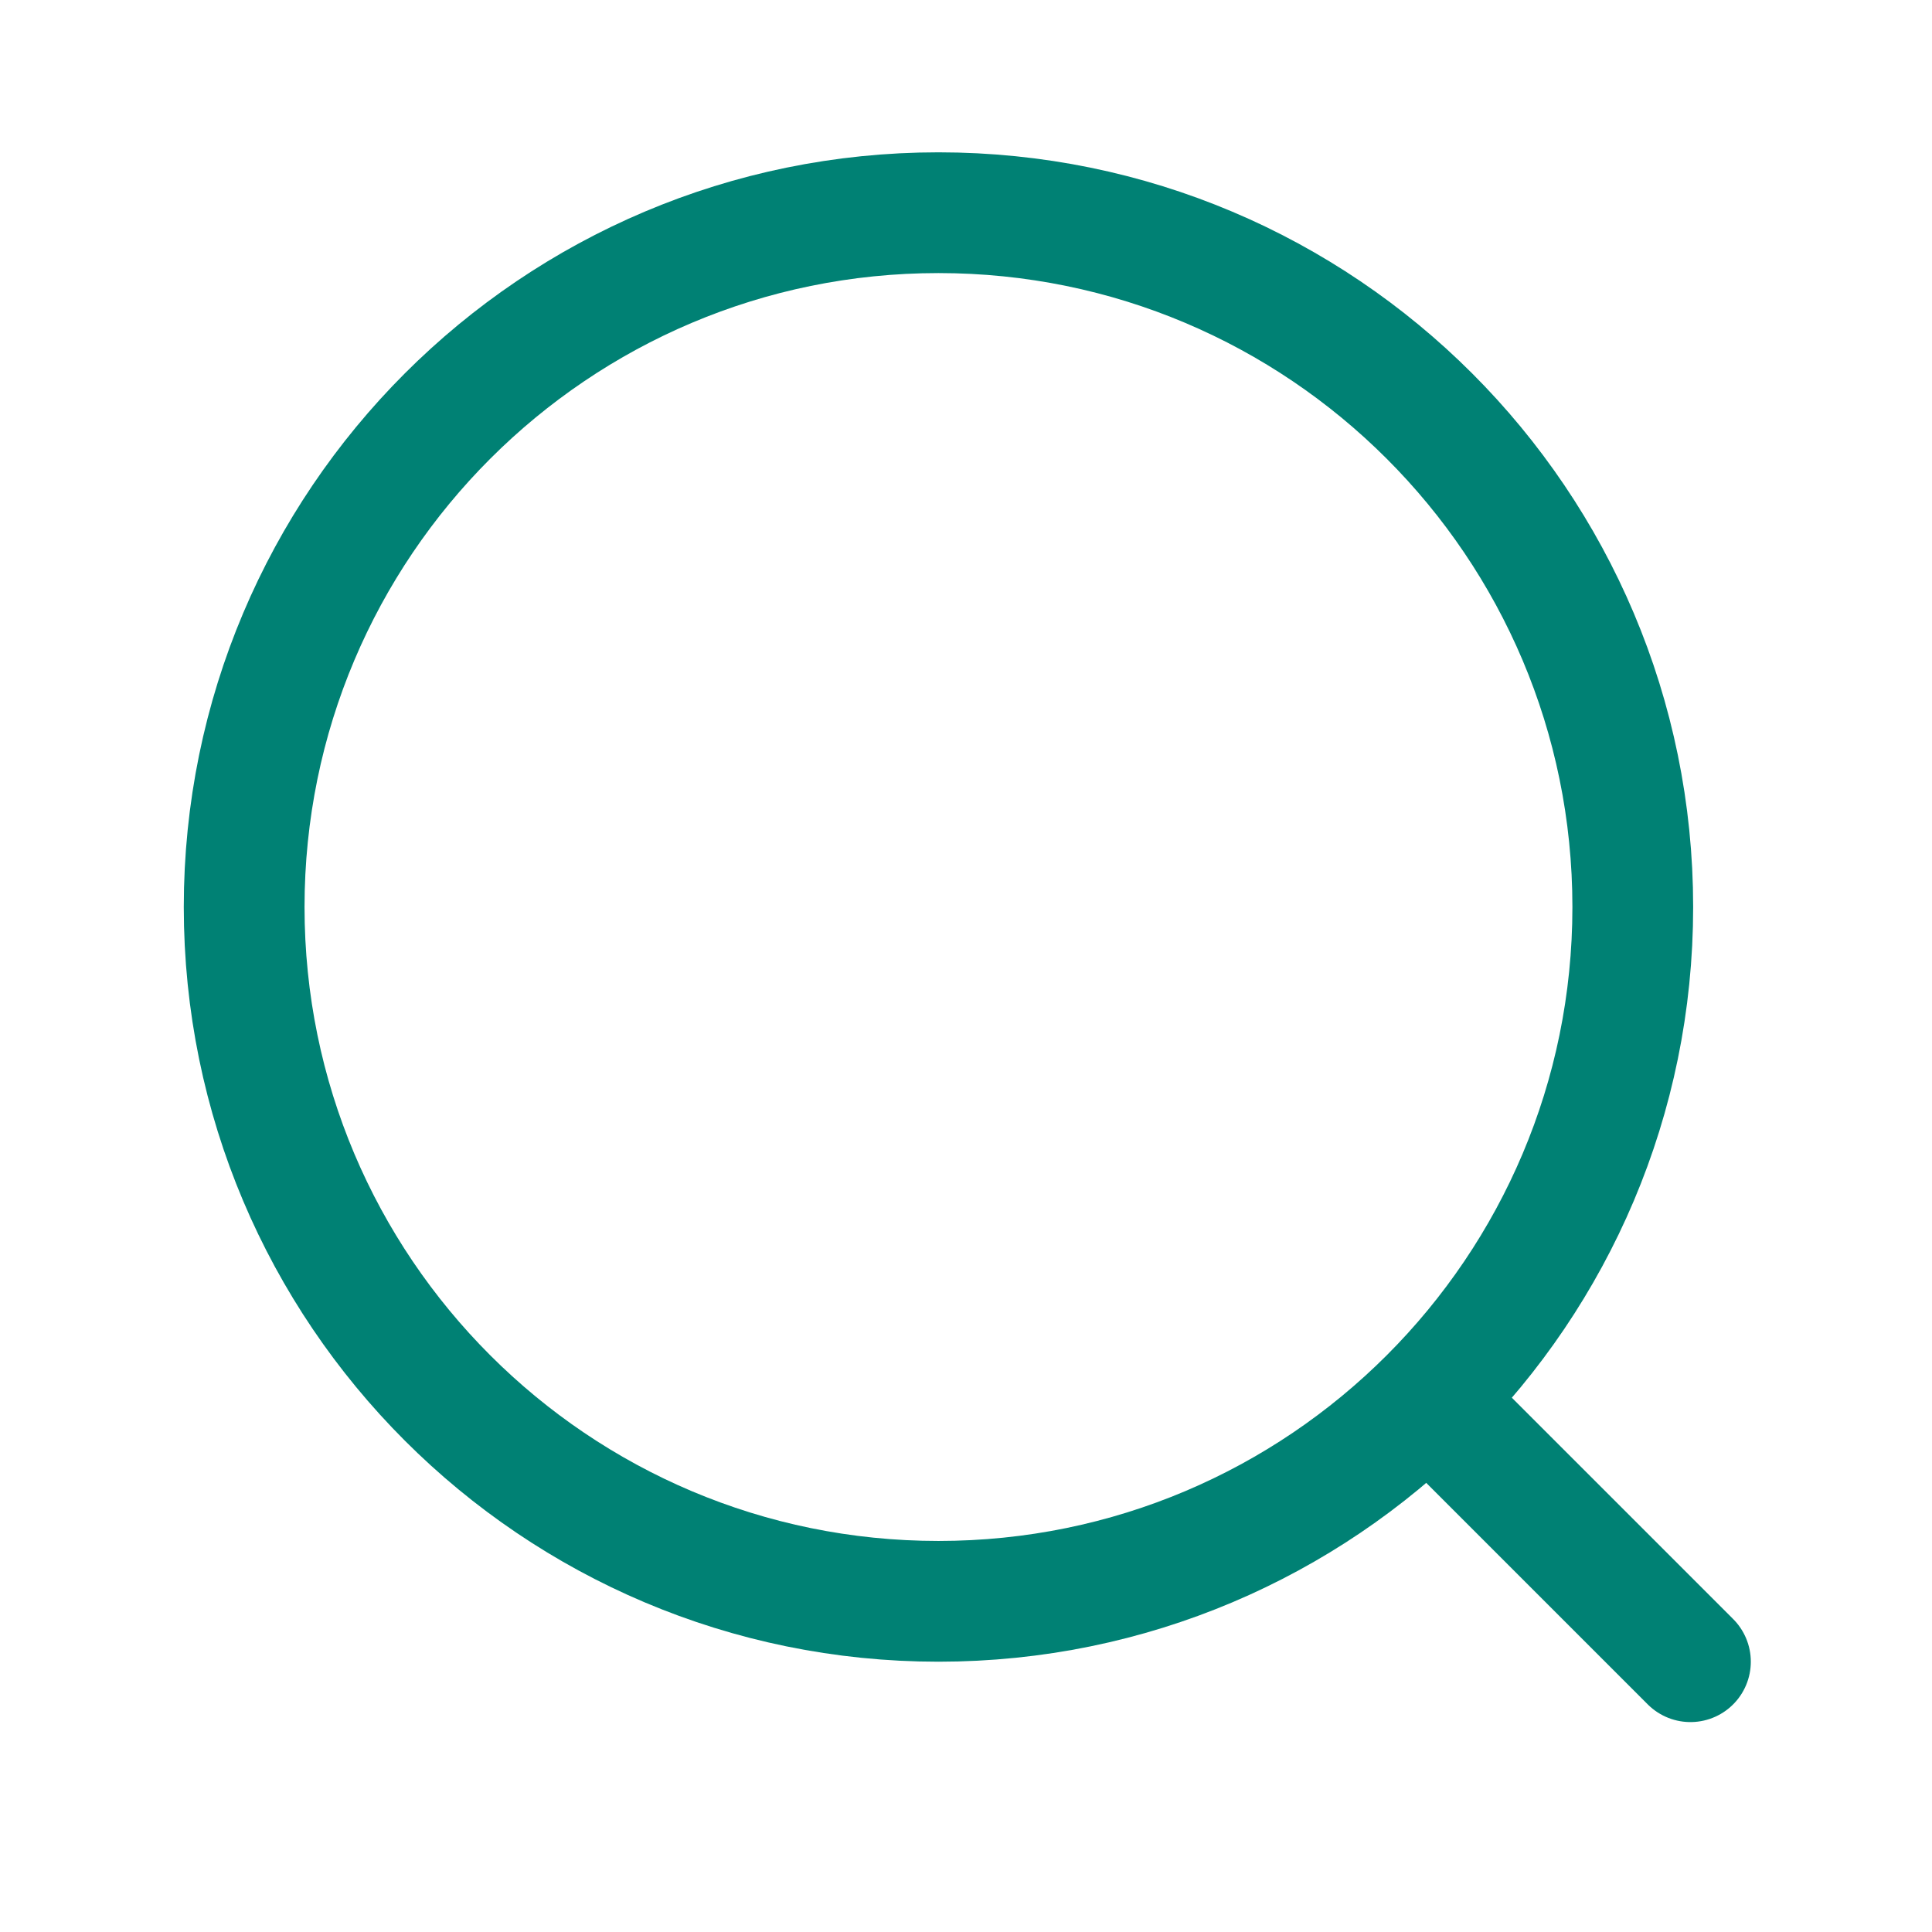
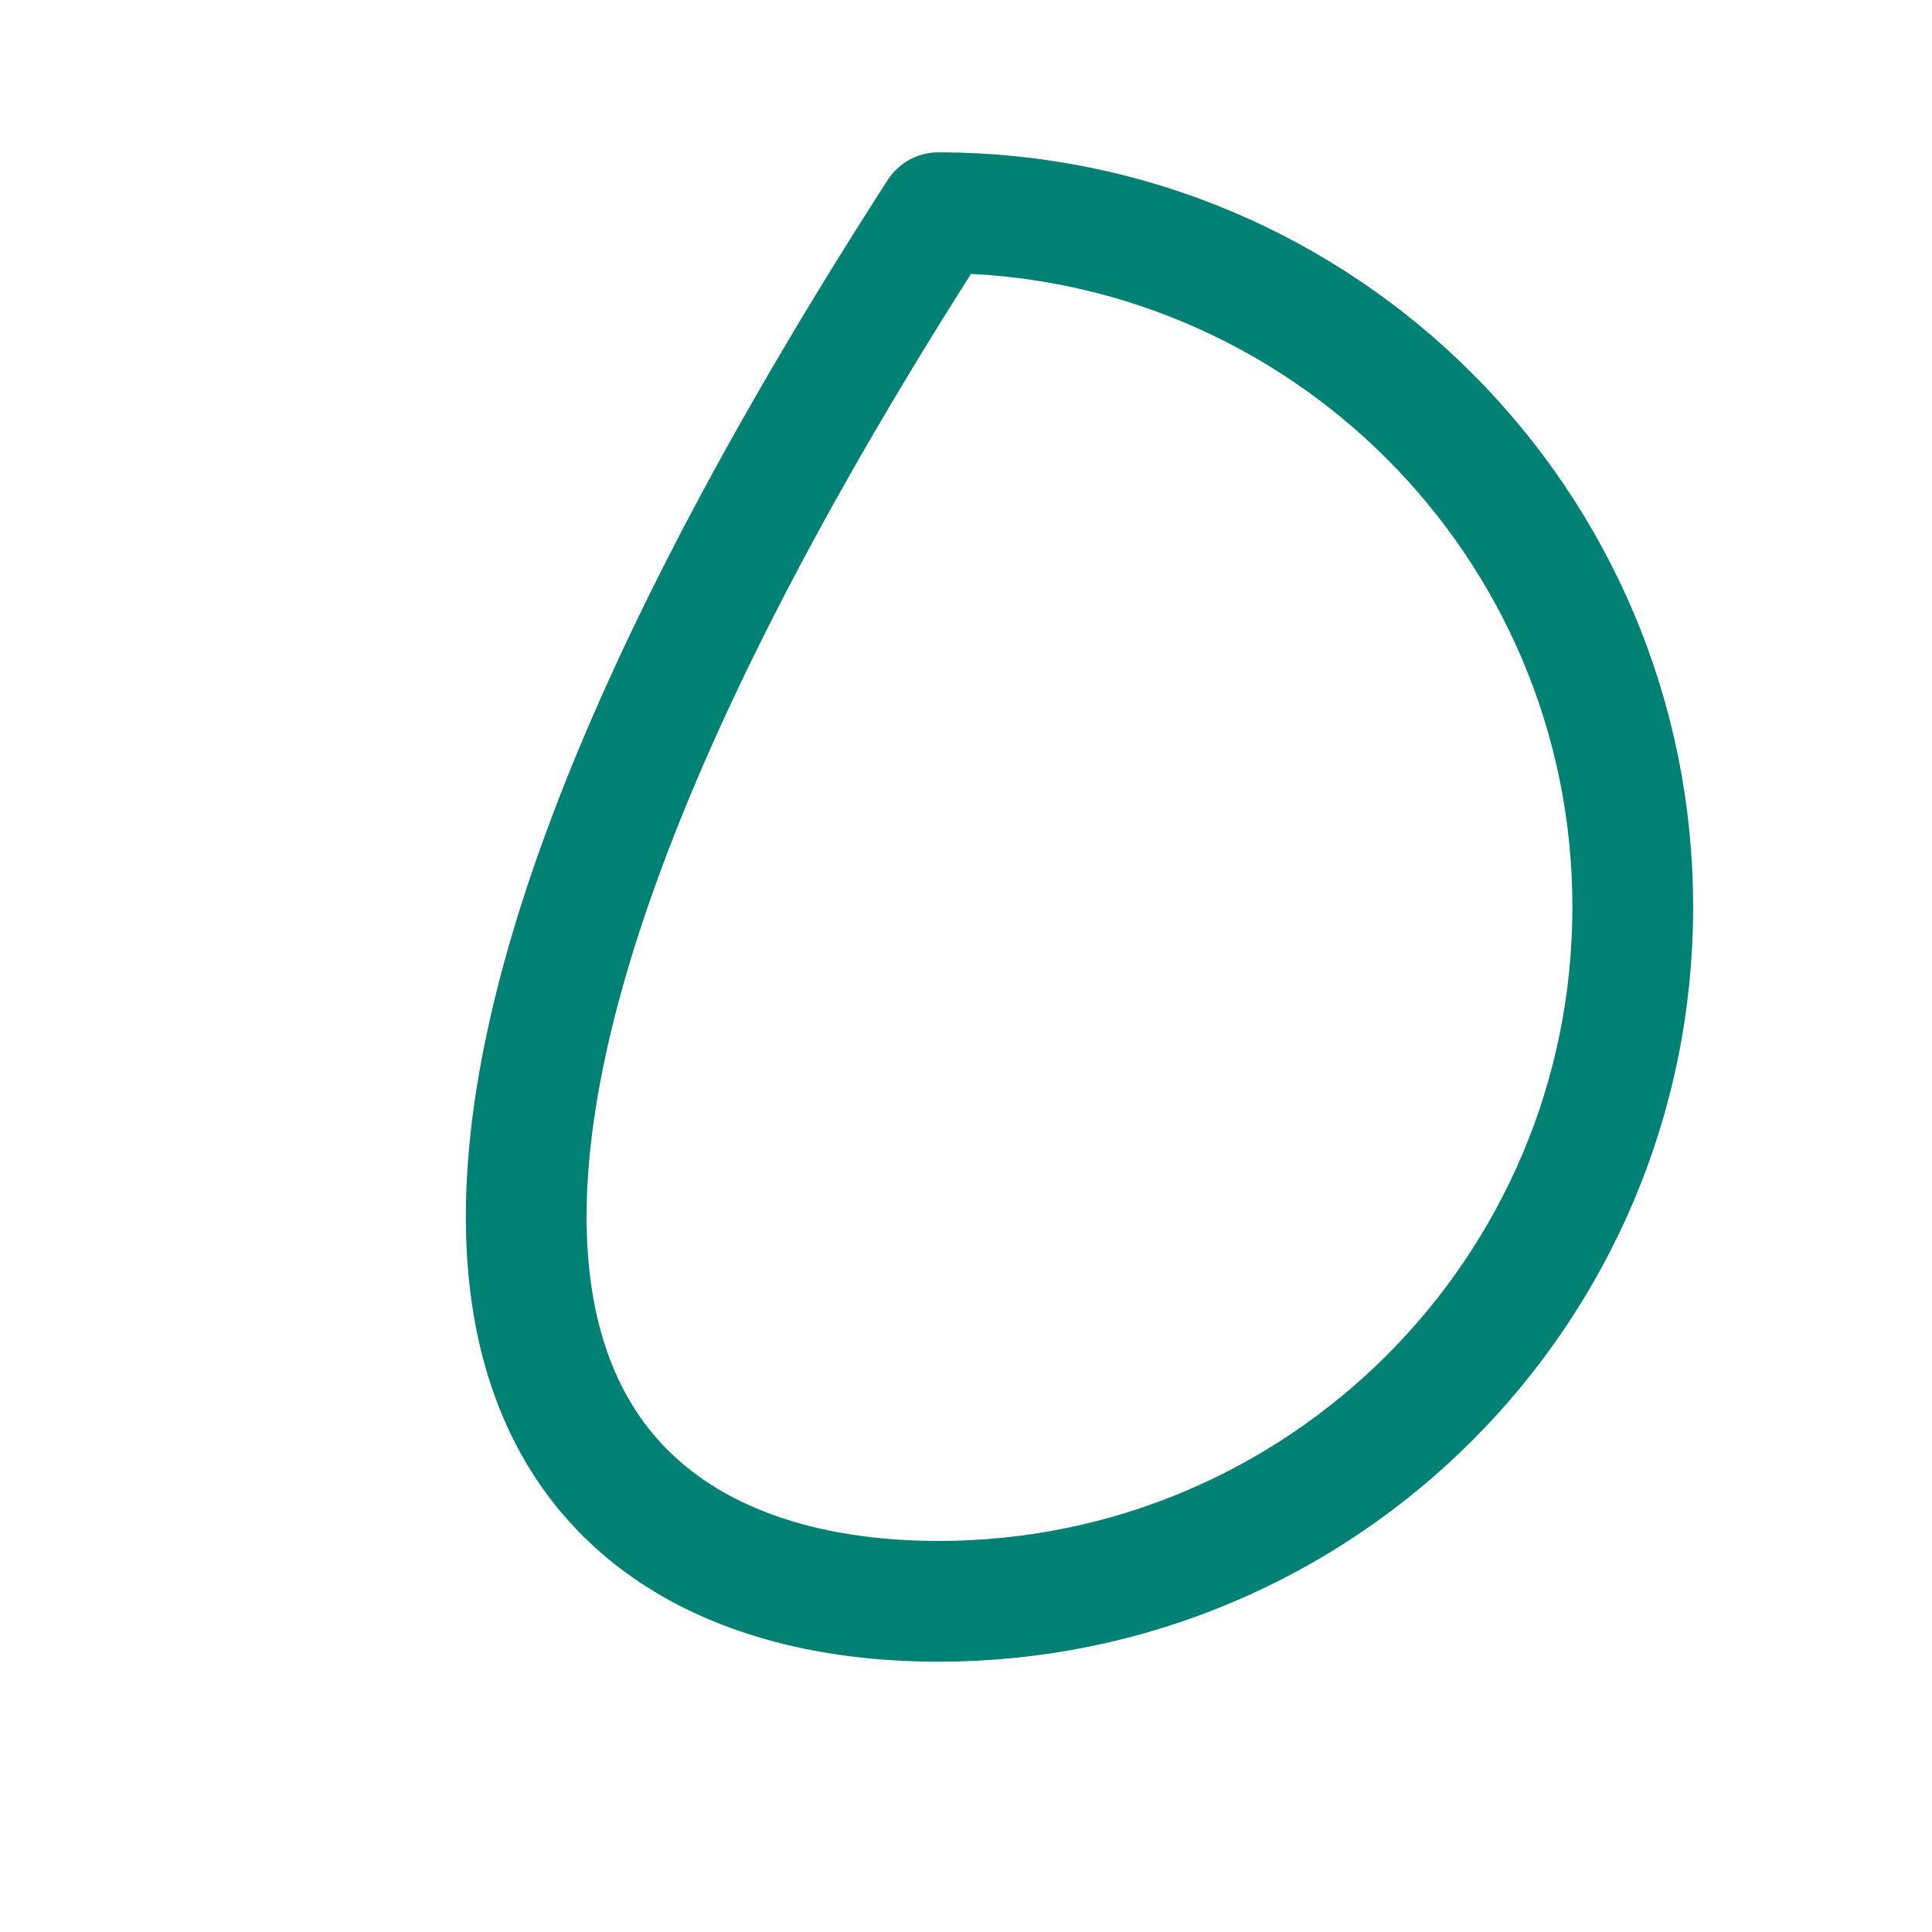
<svg xmlns="http://www.w3.org/2000/svg" width="32" height="32" viewBox="0 0 32 32" fill="none">
-   <path d="M15.544 26.523C21.896 26.523 27.044 21.374 27.044 15.023C27.044 8.672 21.896 3.523 15.544 3.523C9.193 3.523 4.044 8.672 4.044 15.023C4.044 21.374 9.193 26.523 15.544 26.523Z" stroke="#008174" stroke-width="2" stroke-linecap="round" stroke-linejoin="round" />
-   <path d="M23.924 23.448L27.999 27.523" stroke="#008174" stroke-width="2" stroke-linecap="round" stroke-linejoin="round" />
+   <path d="M15.544 26.523C21.896 26.523 27.044 21.374 27.044 15.023C27.044 8.672 21.896 3.523 15.544 3.523C4.044 21.374 9.193 26.523 15.544 26.523Z" stroke="#008174" stroke-width="2" stroke-linecap="round" stroke-linejoin="round" />
</svg>